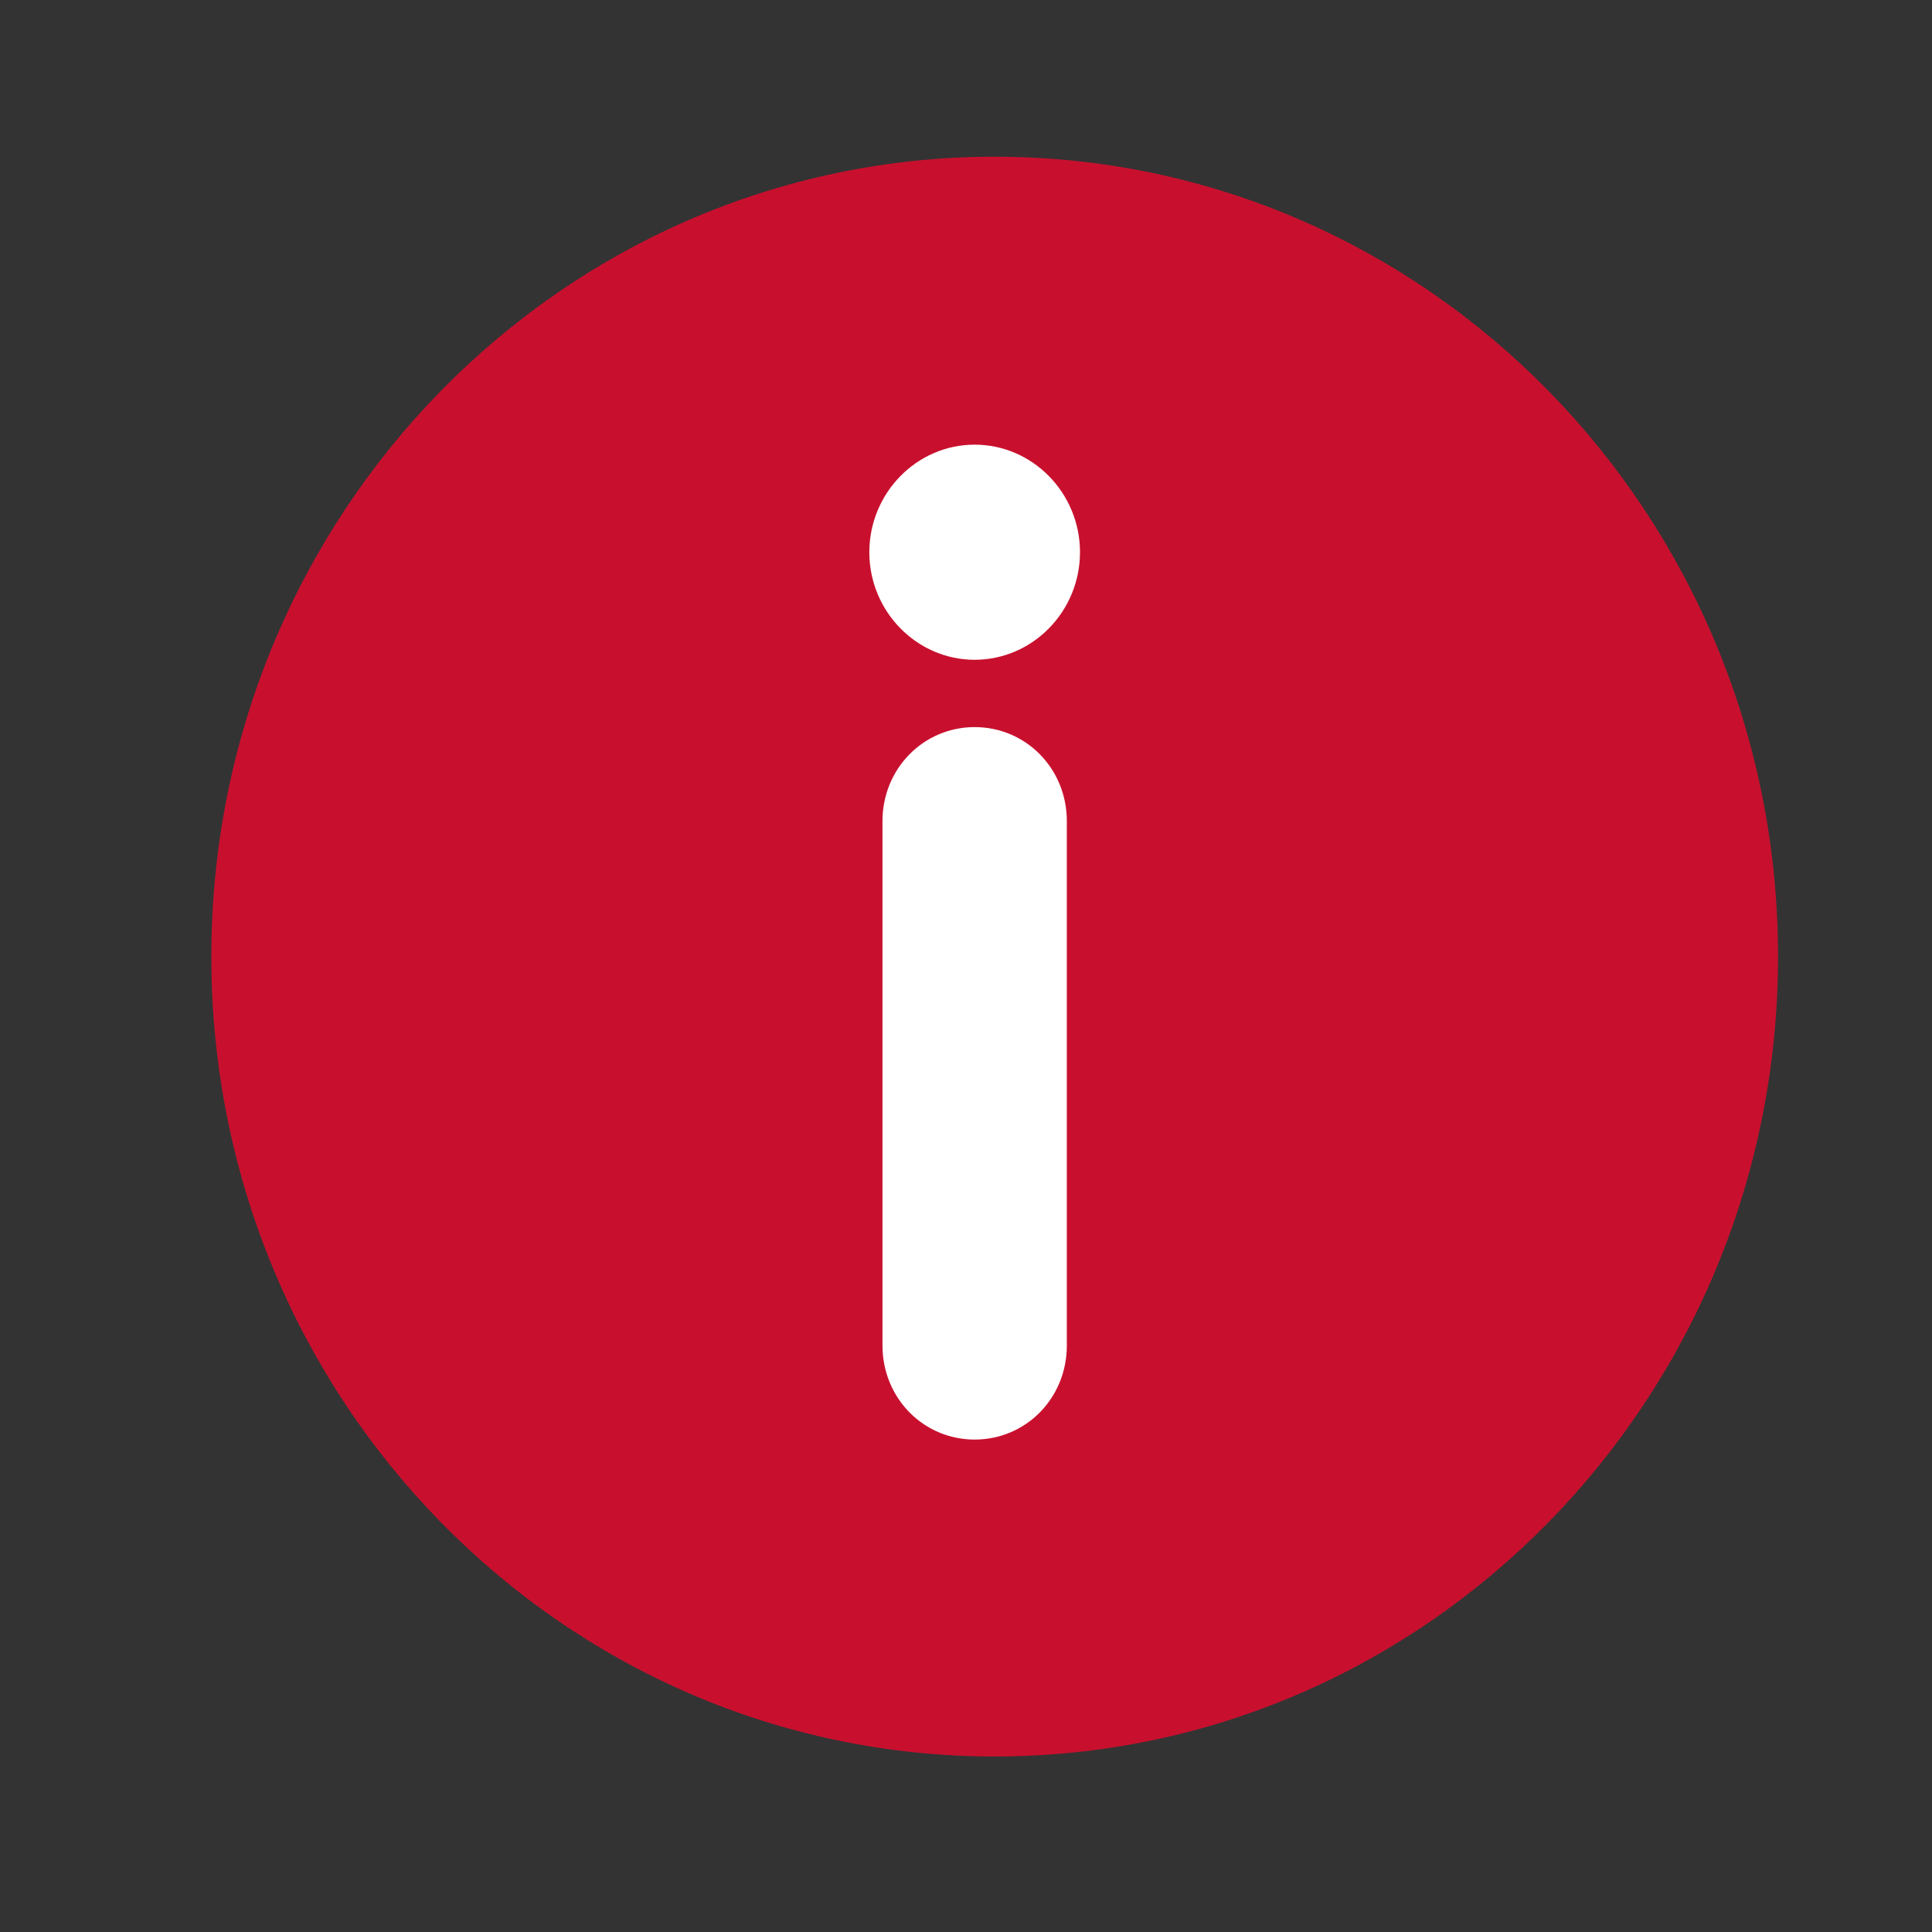
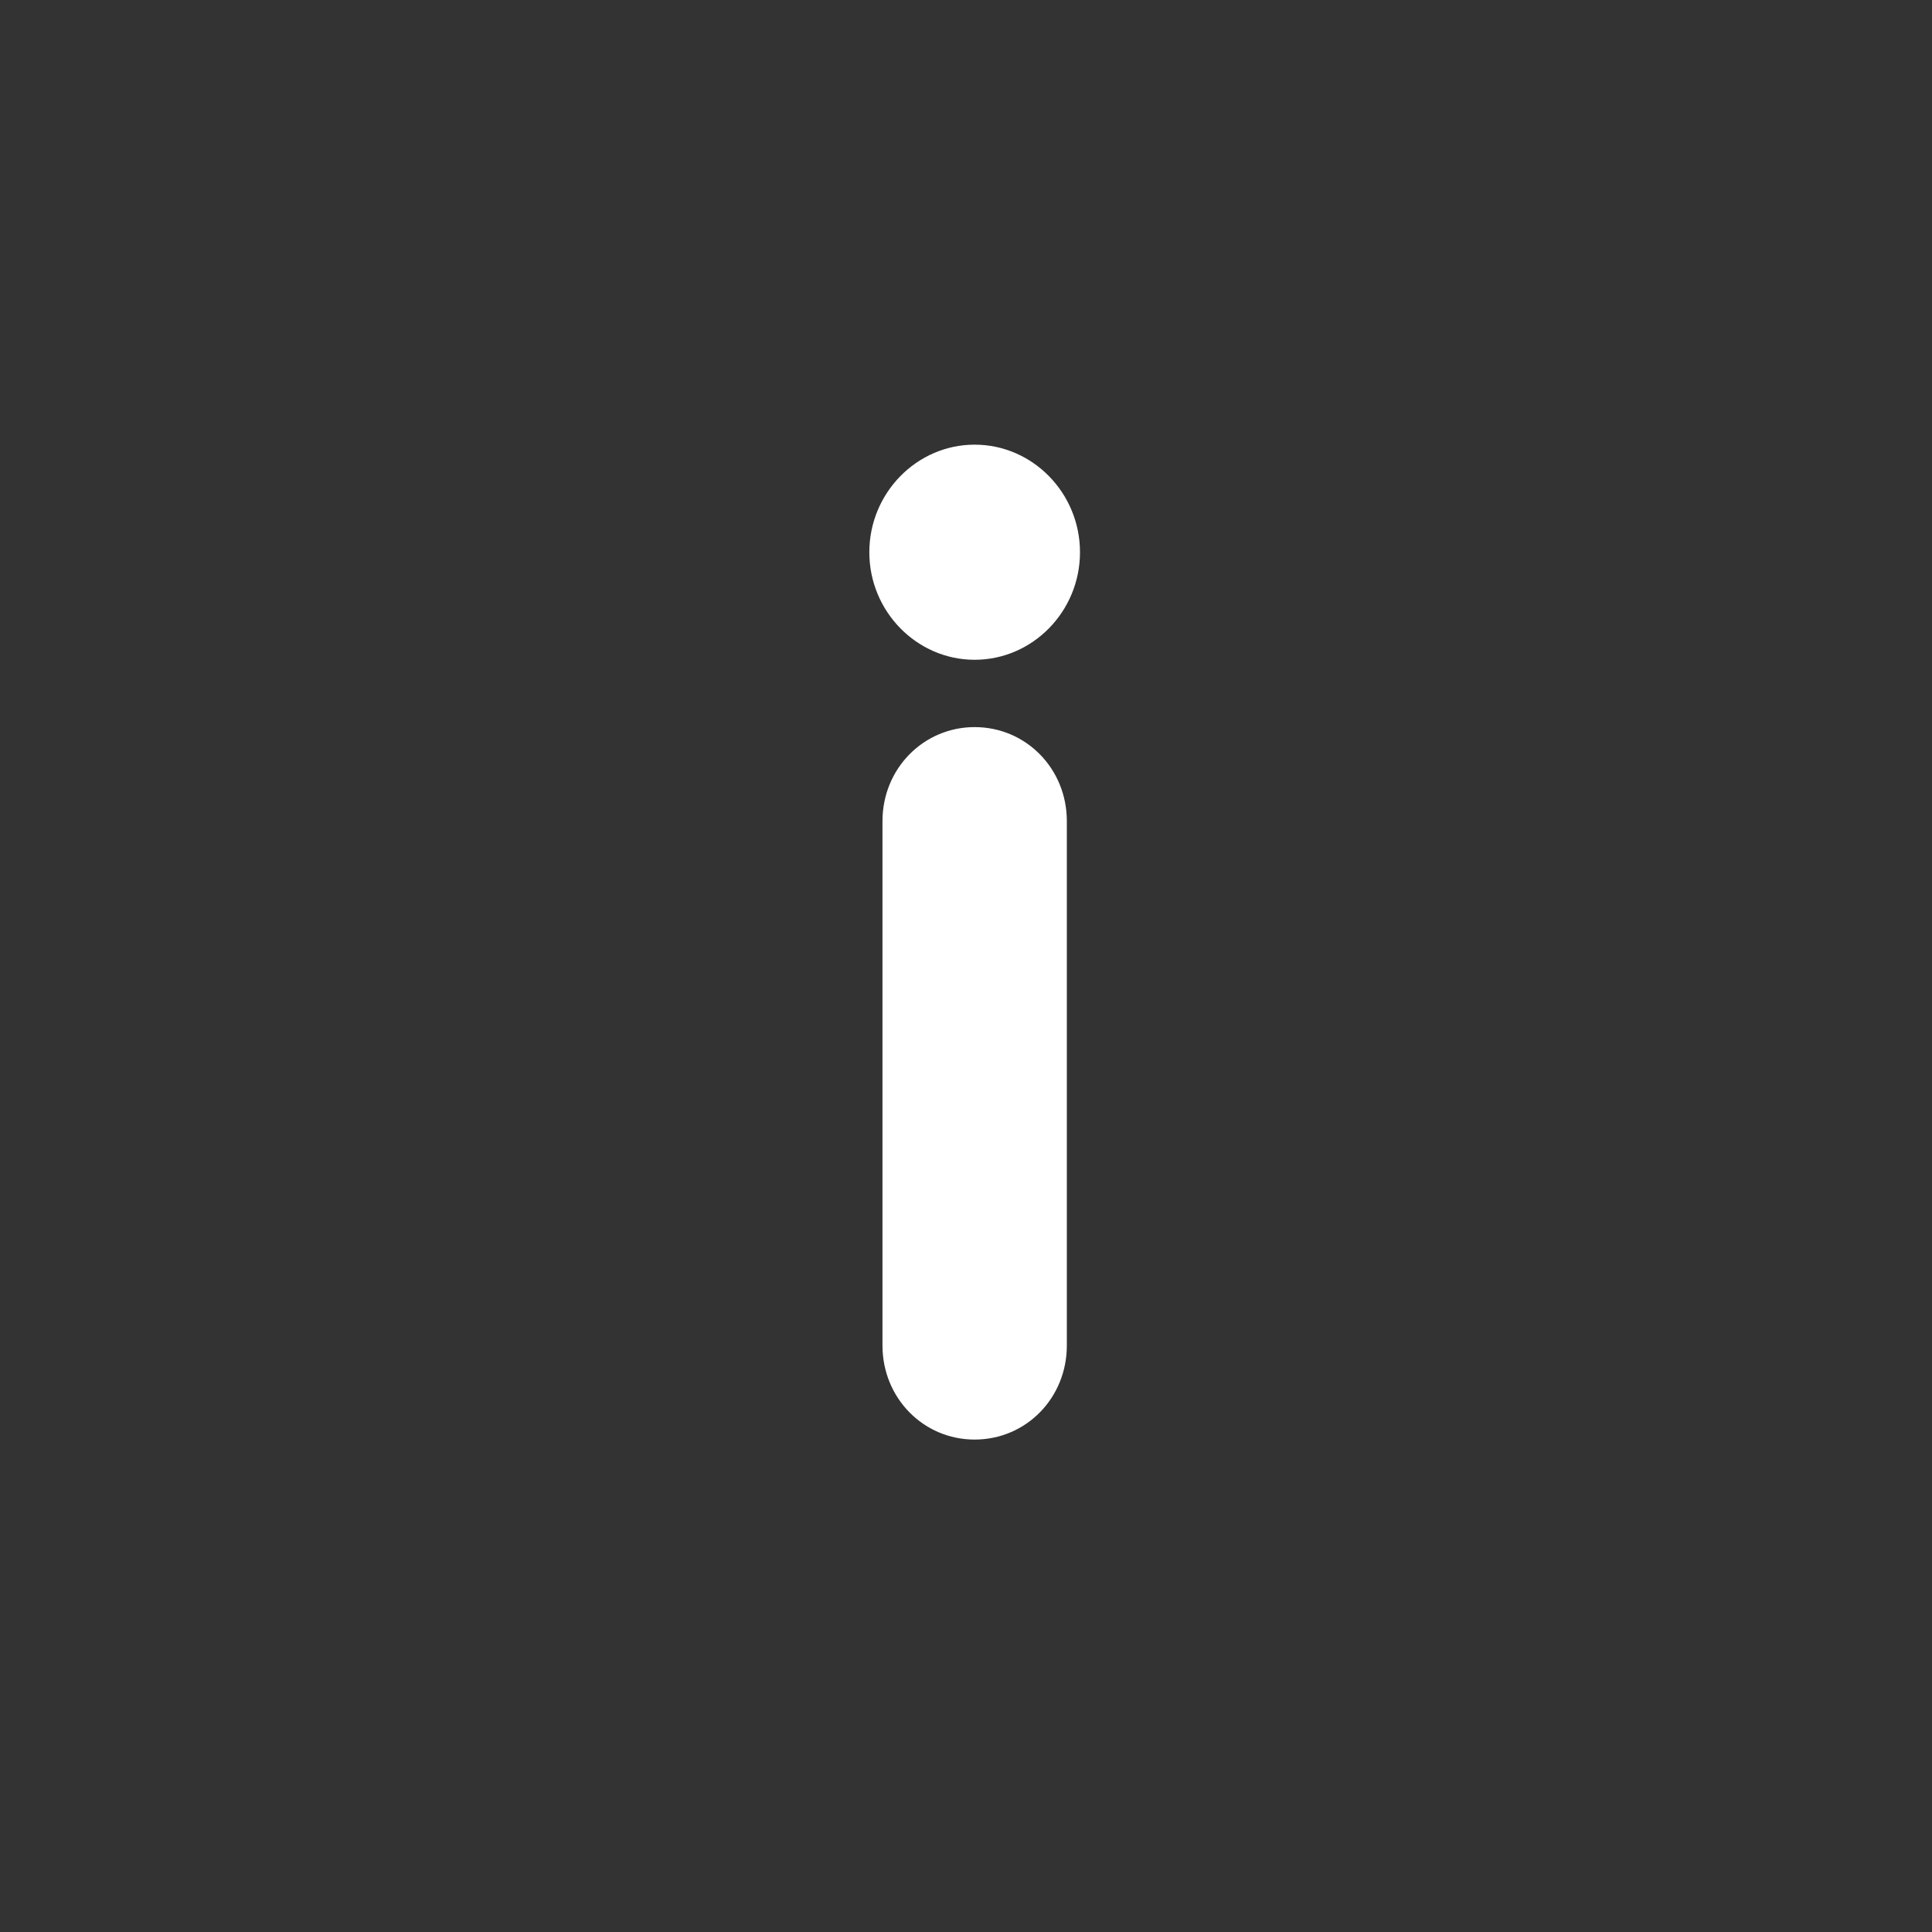
<svg xmlns="http://www.w3.org/2000/svg" width="26" height="26" viewBox="0 0 26 26" fill="none">
  <rect x="0" y="0" width="26" height="26" fill="#333333" stroke="none" />
  <mask id="mask0_3650_29057" style="mask-type:alpha" maskUnits="userSpaceOnUse" x="0" y="0" width="26" height="26">
    <rect x="0.812" y="0.5" width="24.301" height="24.834" fill="#06B012" stroke="#A6C0F4" />
  </mask>
  <g mask="url(#mask0_3650_29057)">
-     <path d="M13.386 23.638C7.564 23.638 2.844 18.818 2.844 12.873C2.844 6.929 7.564 2.109 13.386 2.109C19.208 2.109 23.928 6.929 23.928 12.873C23.928 18.818 19.208 23.638 13.386 23.638Z" fill="#C8102E" />
    <path d="M11.699 7.432C11.699 6.635 12.337 5.984 13.116 5.984C13.897 5.984 14.534 6.635 14.534 7.432C14.534 8.228 13.897 8.879 13.116 8.879C12.337 8.879 11.699 8.228 11.699 7.432ZM11.876 11.05C11.876 10.345 12.427 9.785 13.116 9.785C13.808 9.785 14.357 10.345 14.357 11.05V18.107C14.357 18.814 13.808 19.373 13.116 19.373C12.427 19.373 11.876 18.814 11.876 18.107V11.05Z" fill="white" />
  </g>
</svg>